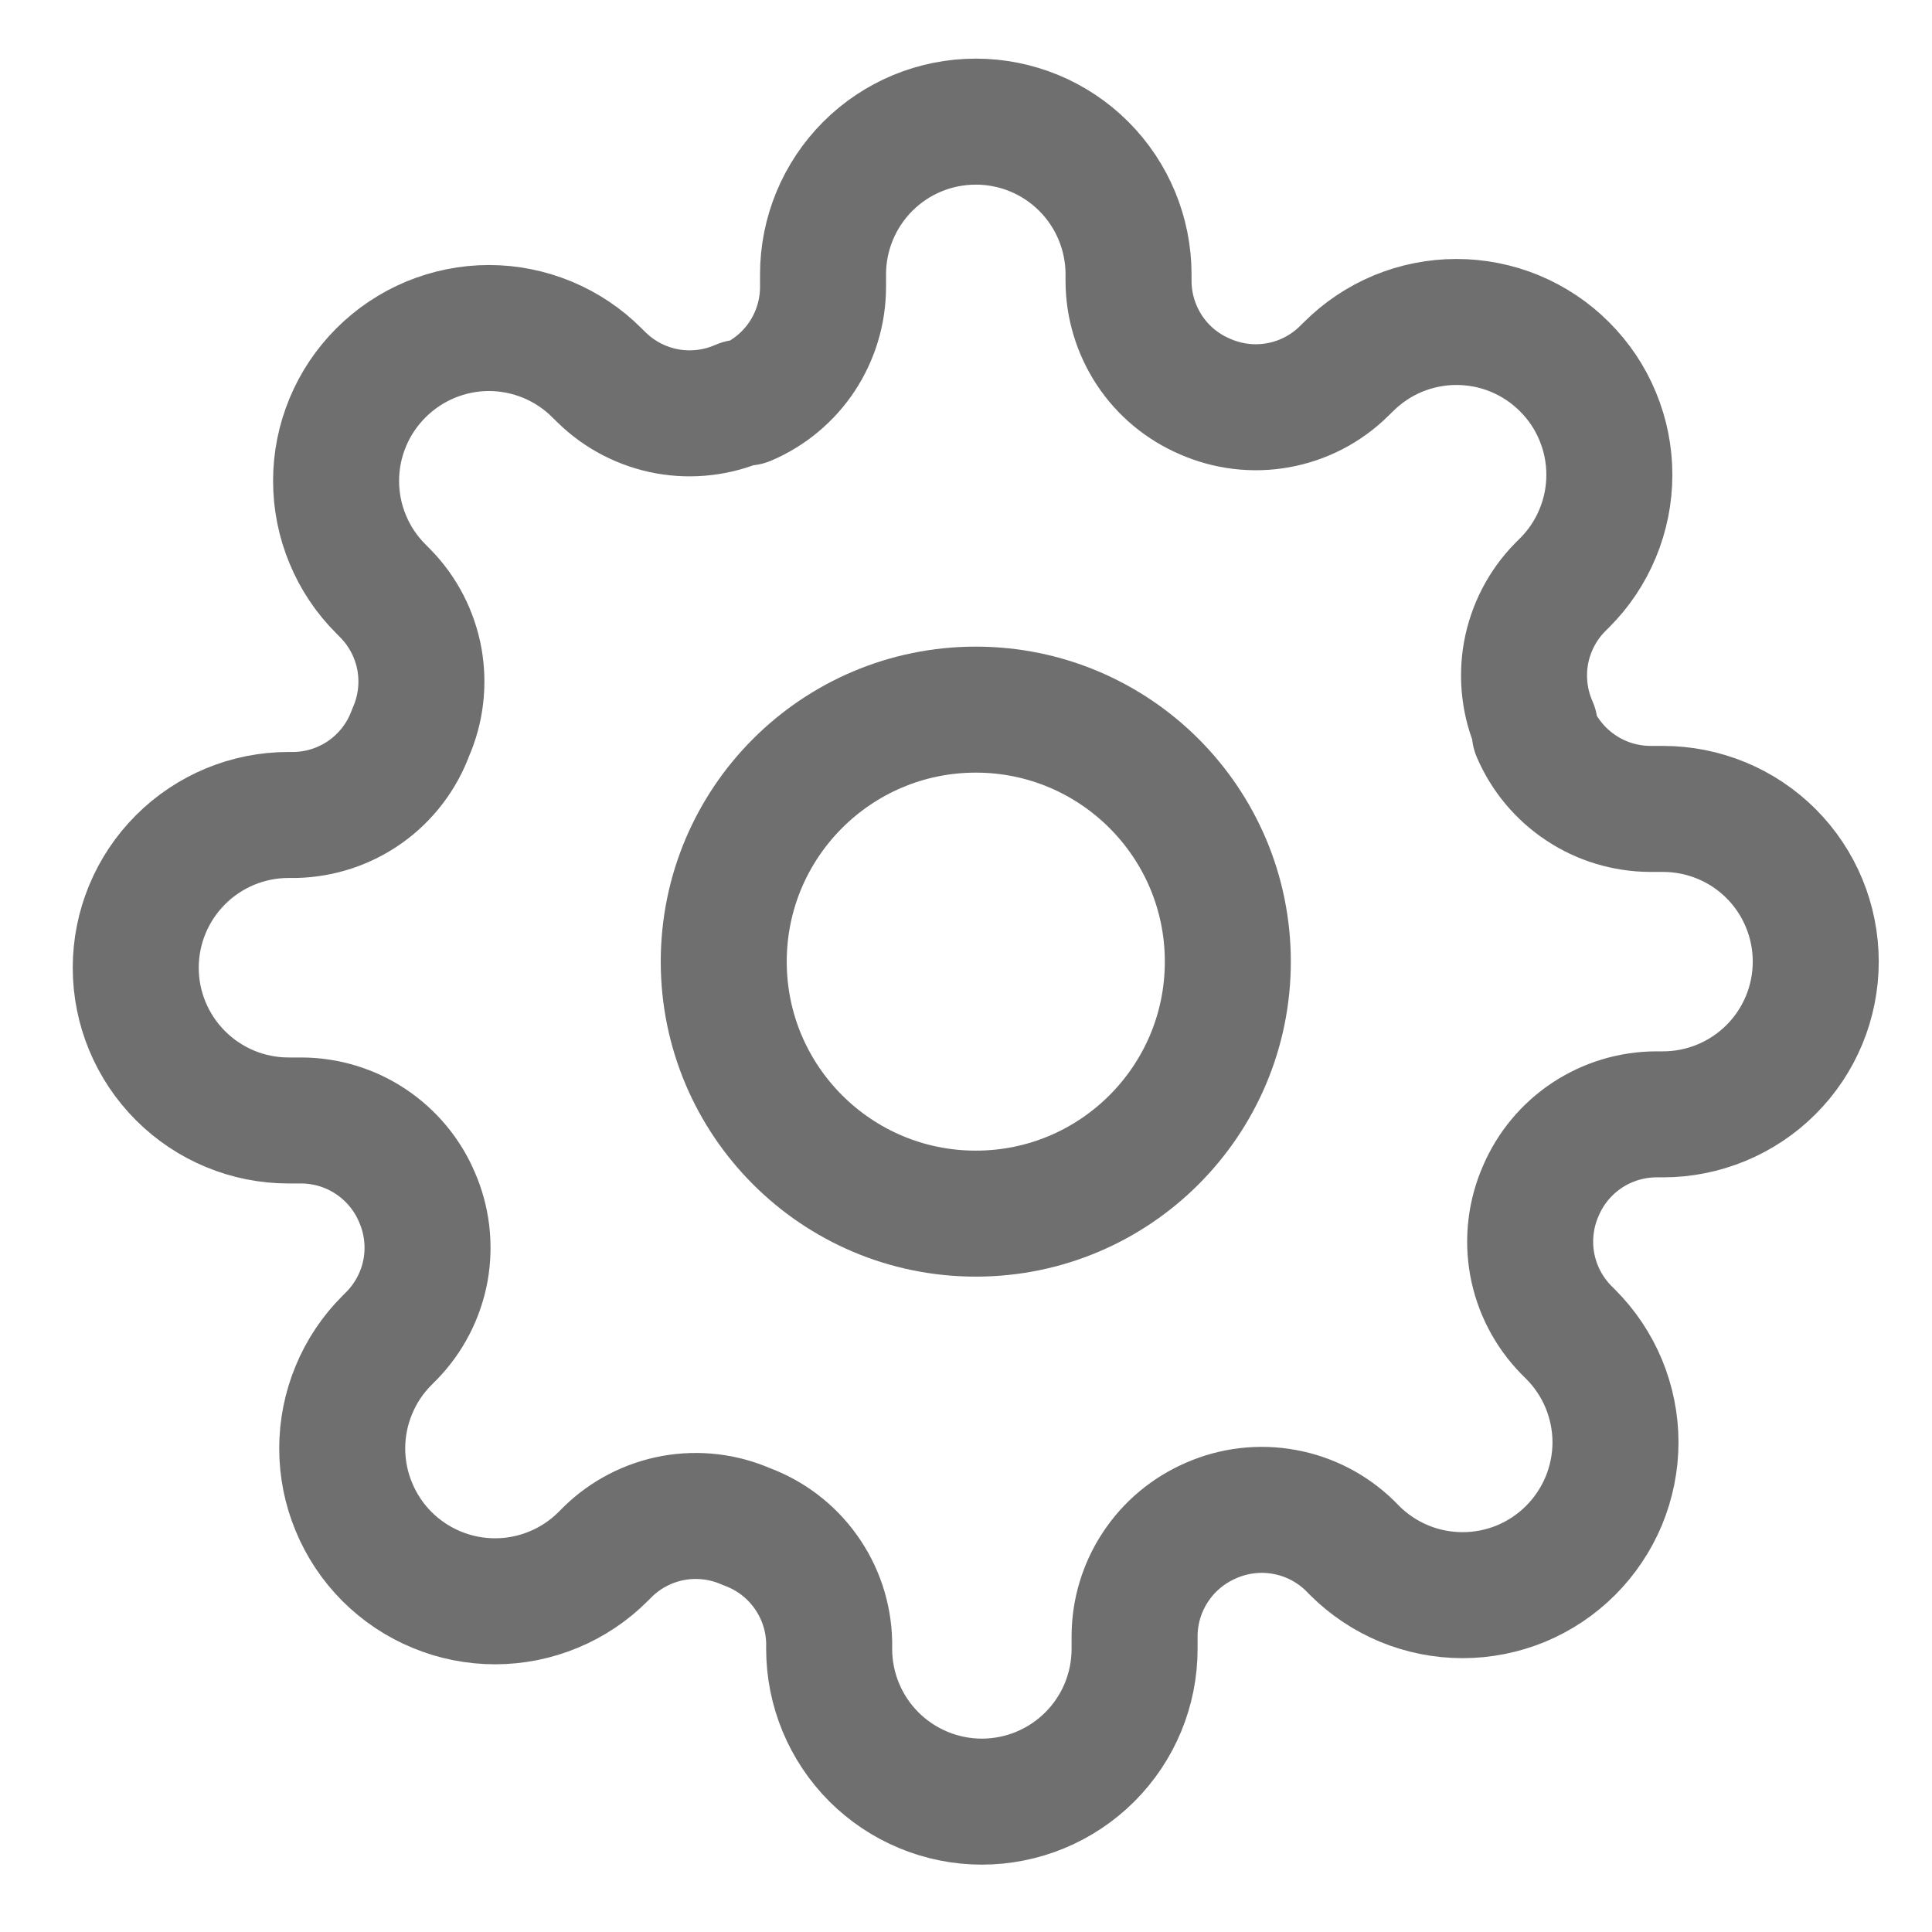
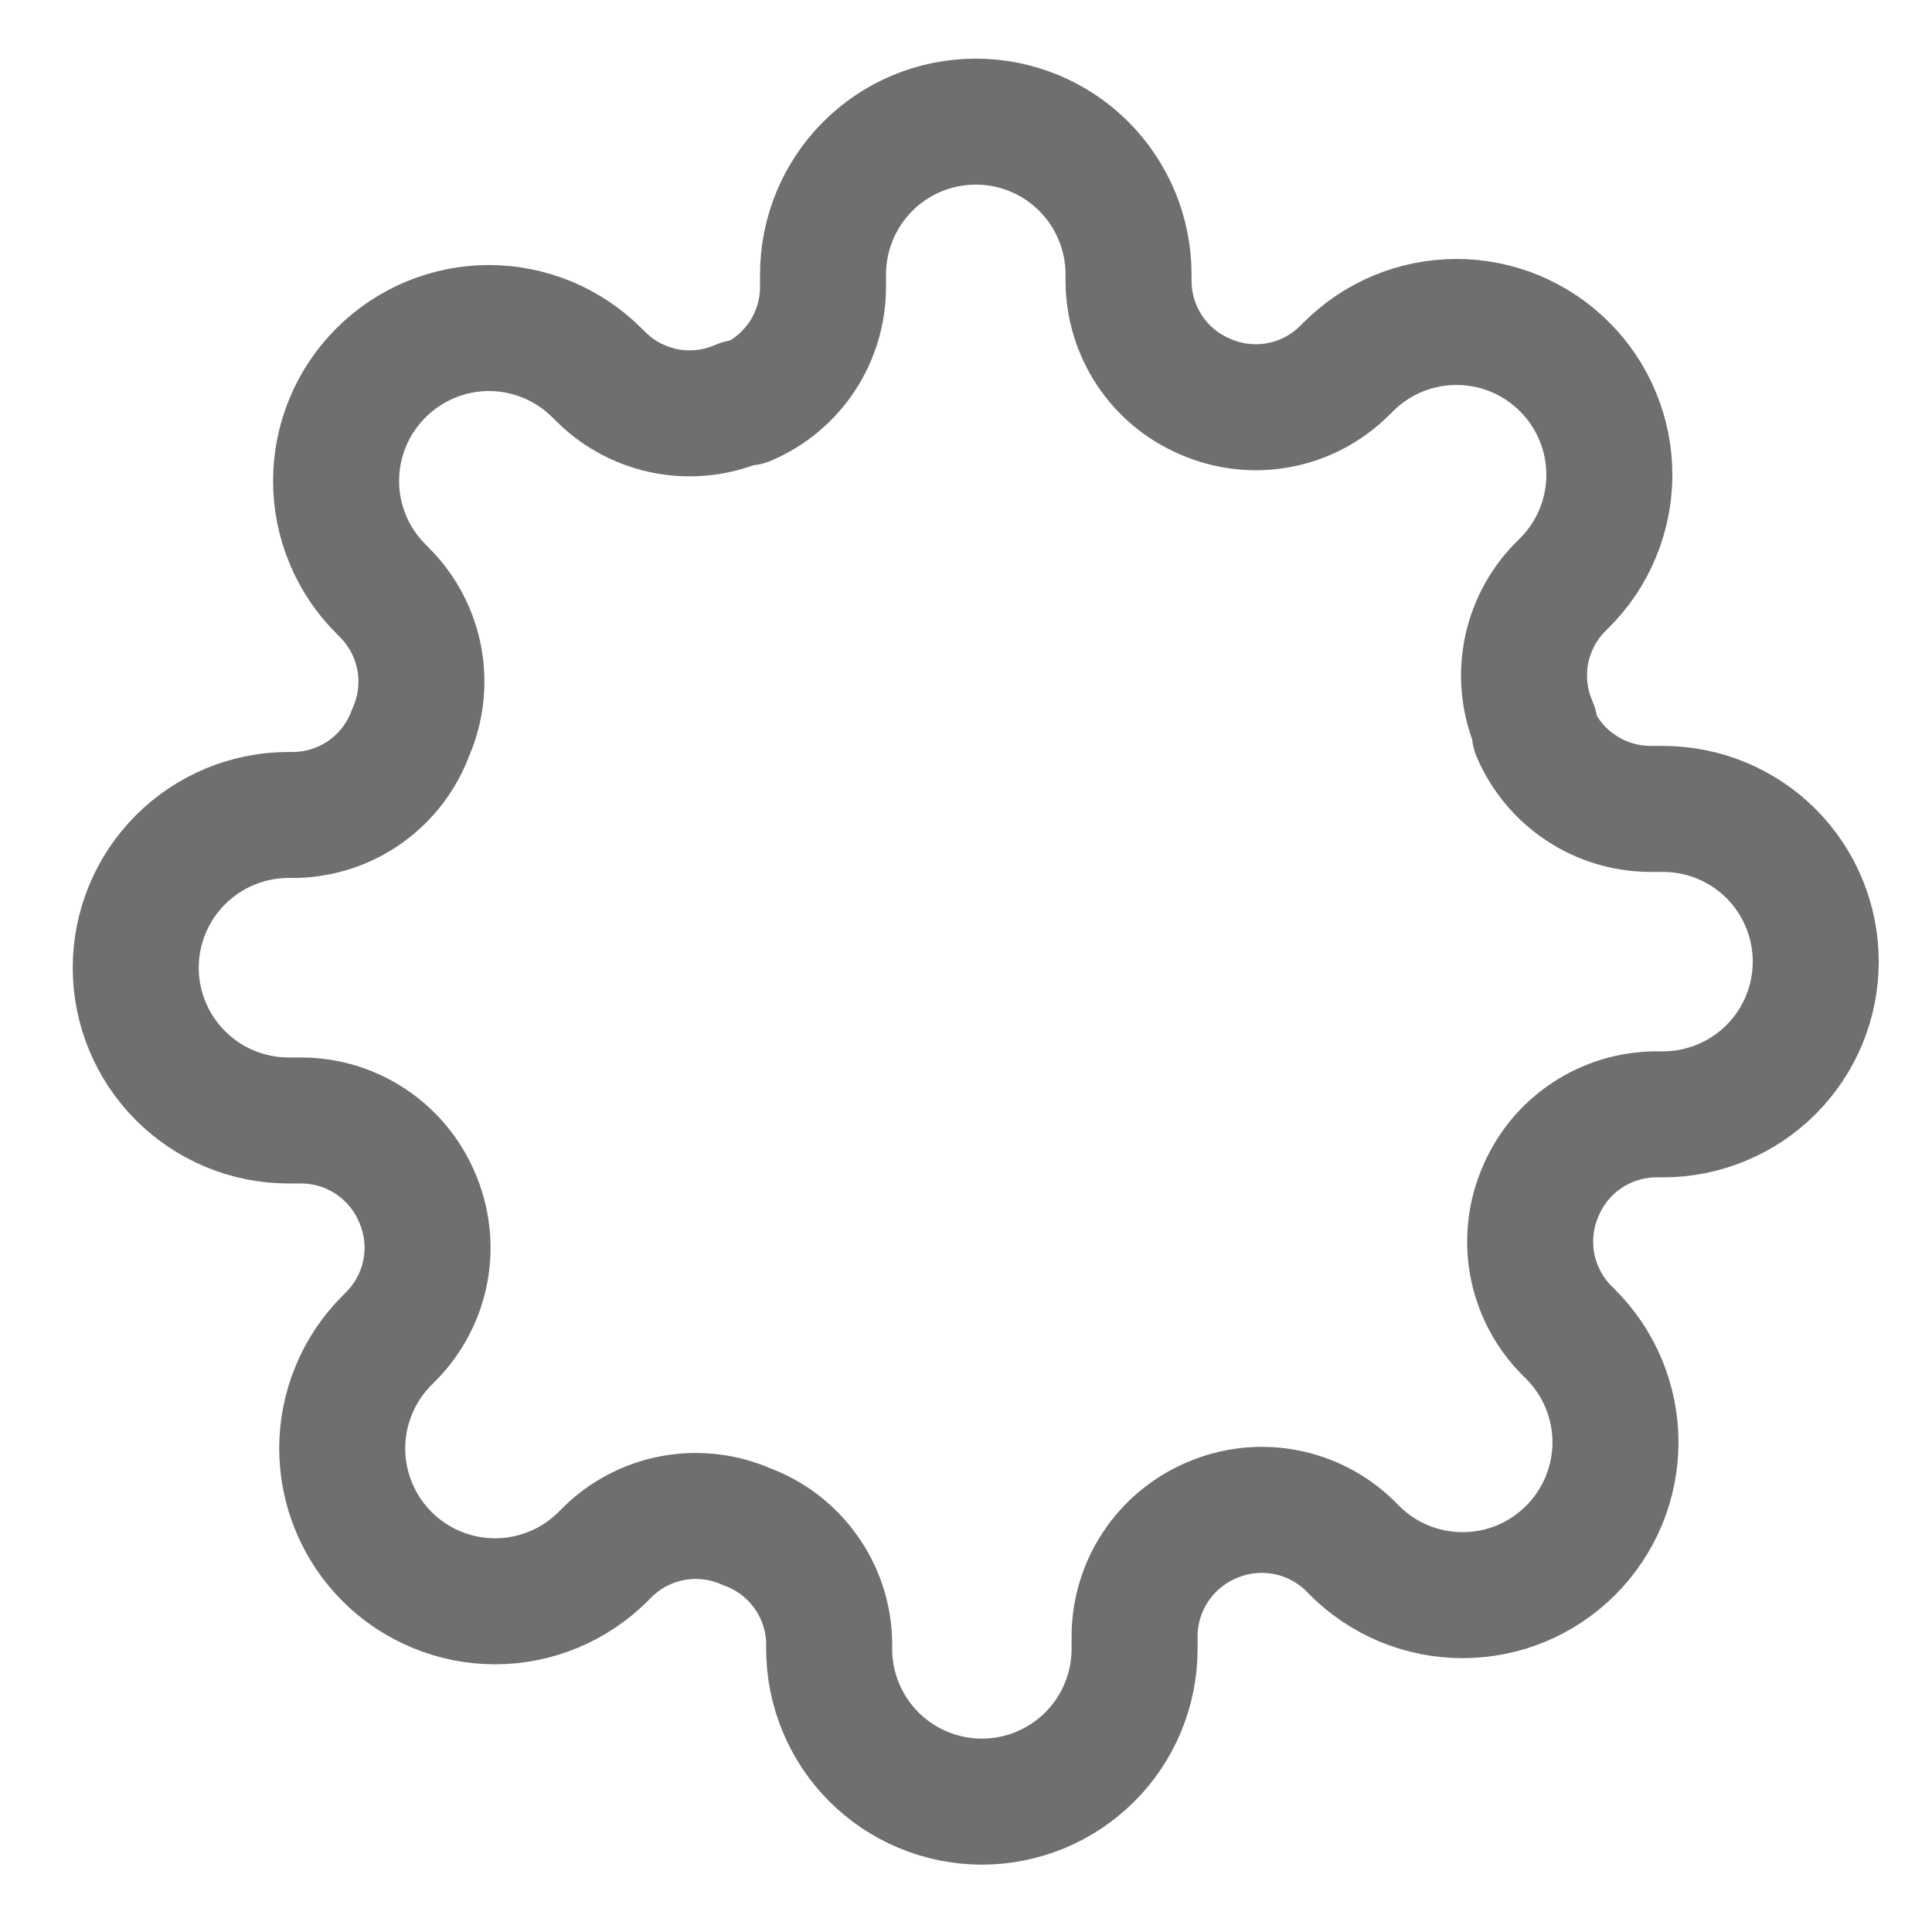
<svg xmlns="http://www.w3.org/2000/svg" width="23" height="23" viewBox="0 0 23 23" fill="none">
-   <path d="M11.617 14.448C13.273 14.448 14.617 13.105 14.617 11.448C14.617 9.791 13.273 8.448 11.617 8.448C9.96 8.448 8.616 9.791 8.616 11.448C8.616 13.105 9.96 14.448 11.617 14.448Z" stroke="#6F6F6F" stroke-width="1.5" stroke-linecap="round" stroke-linejoin="round" />
  <path d="M18.344 14.175C18.223 14.449 18.187 14.753 18.24 15.048C18.294 15.343 18.434 15.615 18.644 15.83L18.698 15.884C18.867 16.053 19.001 16.253 19.093 16.474C19.184 16.695 19.232 16.931 19.232 17.171C19.232 17.409 19.184 17.646 19.093 17.867C19.001 18.087 18.867 18.288 18.698 18.457C18.529 18.626 18.329 18.76 18.108 18.852C17.887 18.943 17.651 18.99 17.412 18.99C17.173 18.99 16.936 18.943 16.716 18.852C16.495 18.76 16.294 18.626 16.125 18.457L16.071 18.402C15.857 18.193 15.585 18.052 15.29 17.999C14.995 17.945 14.691 17.981 14.416 18.102C14.148 18.218 13.918 18.409 13.757 18.653C13.595 18.897 13.508 19.183 13.507 19.475V19.63C13.507 20.112 13.316 20.574 12.975 20.915C12.634 21.256 12.171 21.448 11.689 21.448C11.207 21.448 10.745 21.256 10.403 20.915C10.063 20.574 9.871 20.112 9.871 19.63V19.548C9.864 19.247 9.767 18.955 9.591 18.71C9.416 18.465 9.172 18.279 8.889 18.175C8.615 18.054 8.311 18.018 8.016 18.071C7.721 18.125 7.449 18.265 7.235 18.475L7.18 18.53C7.011 18.699 6.811 18.833 6.59 18.924C6.369 19.016 6.133 19.063 5.894 19.063C5.655 19.063 5.418 19.016 5.197 18.924C4.977 18.833 4.776 18.699 4.607 18.53C4.438 18.361 4.304 18.16 4.213 17.939C4.121 17.719 4.074 17.482 4.074 17.243C4.074 17.004 4.121 16.768 4.213 16.547C4.304 16.326 4.438 16.126 4.607 15.957L4.662 15.902C4.871 15.688 5.012 15.416 5.066 15.121C5.119 14.826 5.083 14.522 4.962 14.248C4.847 13.979 4.655 13.75 4.411 13.588C4.168 13.427 3.882 13.34 3.589 13.339H3.435C2.952 13.339 2.49 13.147 2.149 12.806C1.808 12.465 1.616 12.003 1.616 11.521C1.616 11.038 1.808 10.576 2.149 10.235C2.49 9.894 2.952 9.702 3.435 9.702H3.516C3.817 9.695 4.109 9.598 4.354 9.423C4.599 9.248 4.785 9.003 4.889 8.72C5.01 8.446 5.046 8.142 4.993 7.847C4.939 7.552 4.799 7.28 4.589 7.066L4.535 7.011C4.366 6.843 4.231 6.642 4.14 6.421C4.048 6.201 4.001 5.964 4.001 5.725C4.001 5.486 4.048 5.25 4.14 5.029C4.231 4.808 4.366 4.608 4.535 4.439C4.704 4.27 4.904 4.136 5.125 4.044C5.345 3.953 5.582 3.905 5.821 3.905C6.06 3.905 6.297 3.953 6.517 4.044C6.738 4.136 6.939 4.27 7.107 4.439L7.162 4.493C7.376 4.703 7.648 4.843 7.943 4.897C8.238 4.95 8.542 4.914 8.816 4.793H8.889C9.158 4.678 9.387 4.487 9.549 4.243C9.71 3.999 9.797 3.713 9.798 3.42V3.266C9.798 2.784 9.99 2.321 10.331 1.98C10.672 1.639 11.134 1.448 11.617 1.448C12.099 1.448 12.561 1.639 12.902 1.98C13.243 2.321 13.435 2.784 13.435 3.266V3.348C13.436 3.64 13.523 3.926 13.684 4.17C13.845 4.414 14.075 4.605 14.344 4.72C14.618 4.841 14.922 4.878 15.217 4.824C15.512 4.771 15.784 4.63 15.998 4.42L16.053 4.366C16.222 4.197 16.422 4.063 16.643 3.971C16.864 3.88 17.1 3.833 17.339 3.833C17.578 3.833 17.815 3.88 18.035 3.971C18.256 4.063 18.457 4.197 18.625 4.366C18.795 4.535 18.929 4.735 19.02 4.956C19.112 5.177 19.159 5.413 19.159 5.652C19.159 5.891 19.112 6.128 19.02 6.349C18.929 6.569 18.795 6.77 18.625 6.939L18.571 6.993C18.361 7.207 18.221 7.48 18.167 7.774C18.114 8.069 18.15 8.374 18.271 8.648V8.72C18.386 8.989 18.578 9.219 18.822 9.38C19.065 9.542 19.351 9.628 19.644 9.63H19.798C20.28 9.63 20.743 9.821 21.084 10.162C21.425 10.503 21.616 10.966 21.616 11.448C21.616 11.93 21.425 12.392 21.084 12.733C20.743 13.074 20.28 13.266 19.798 13.266H19.716C19.424 13.267 19.138 13.354 18.894 13.515C18.65 13.677 18.459 13.906 18.344 14.175Z" stroke="#6F6F6F" stroke-width="1.5" stroke-linecap="round" stroke-linejoin="round" />
</svg>